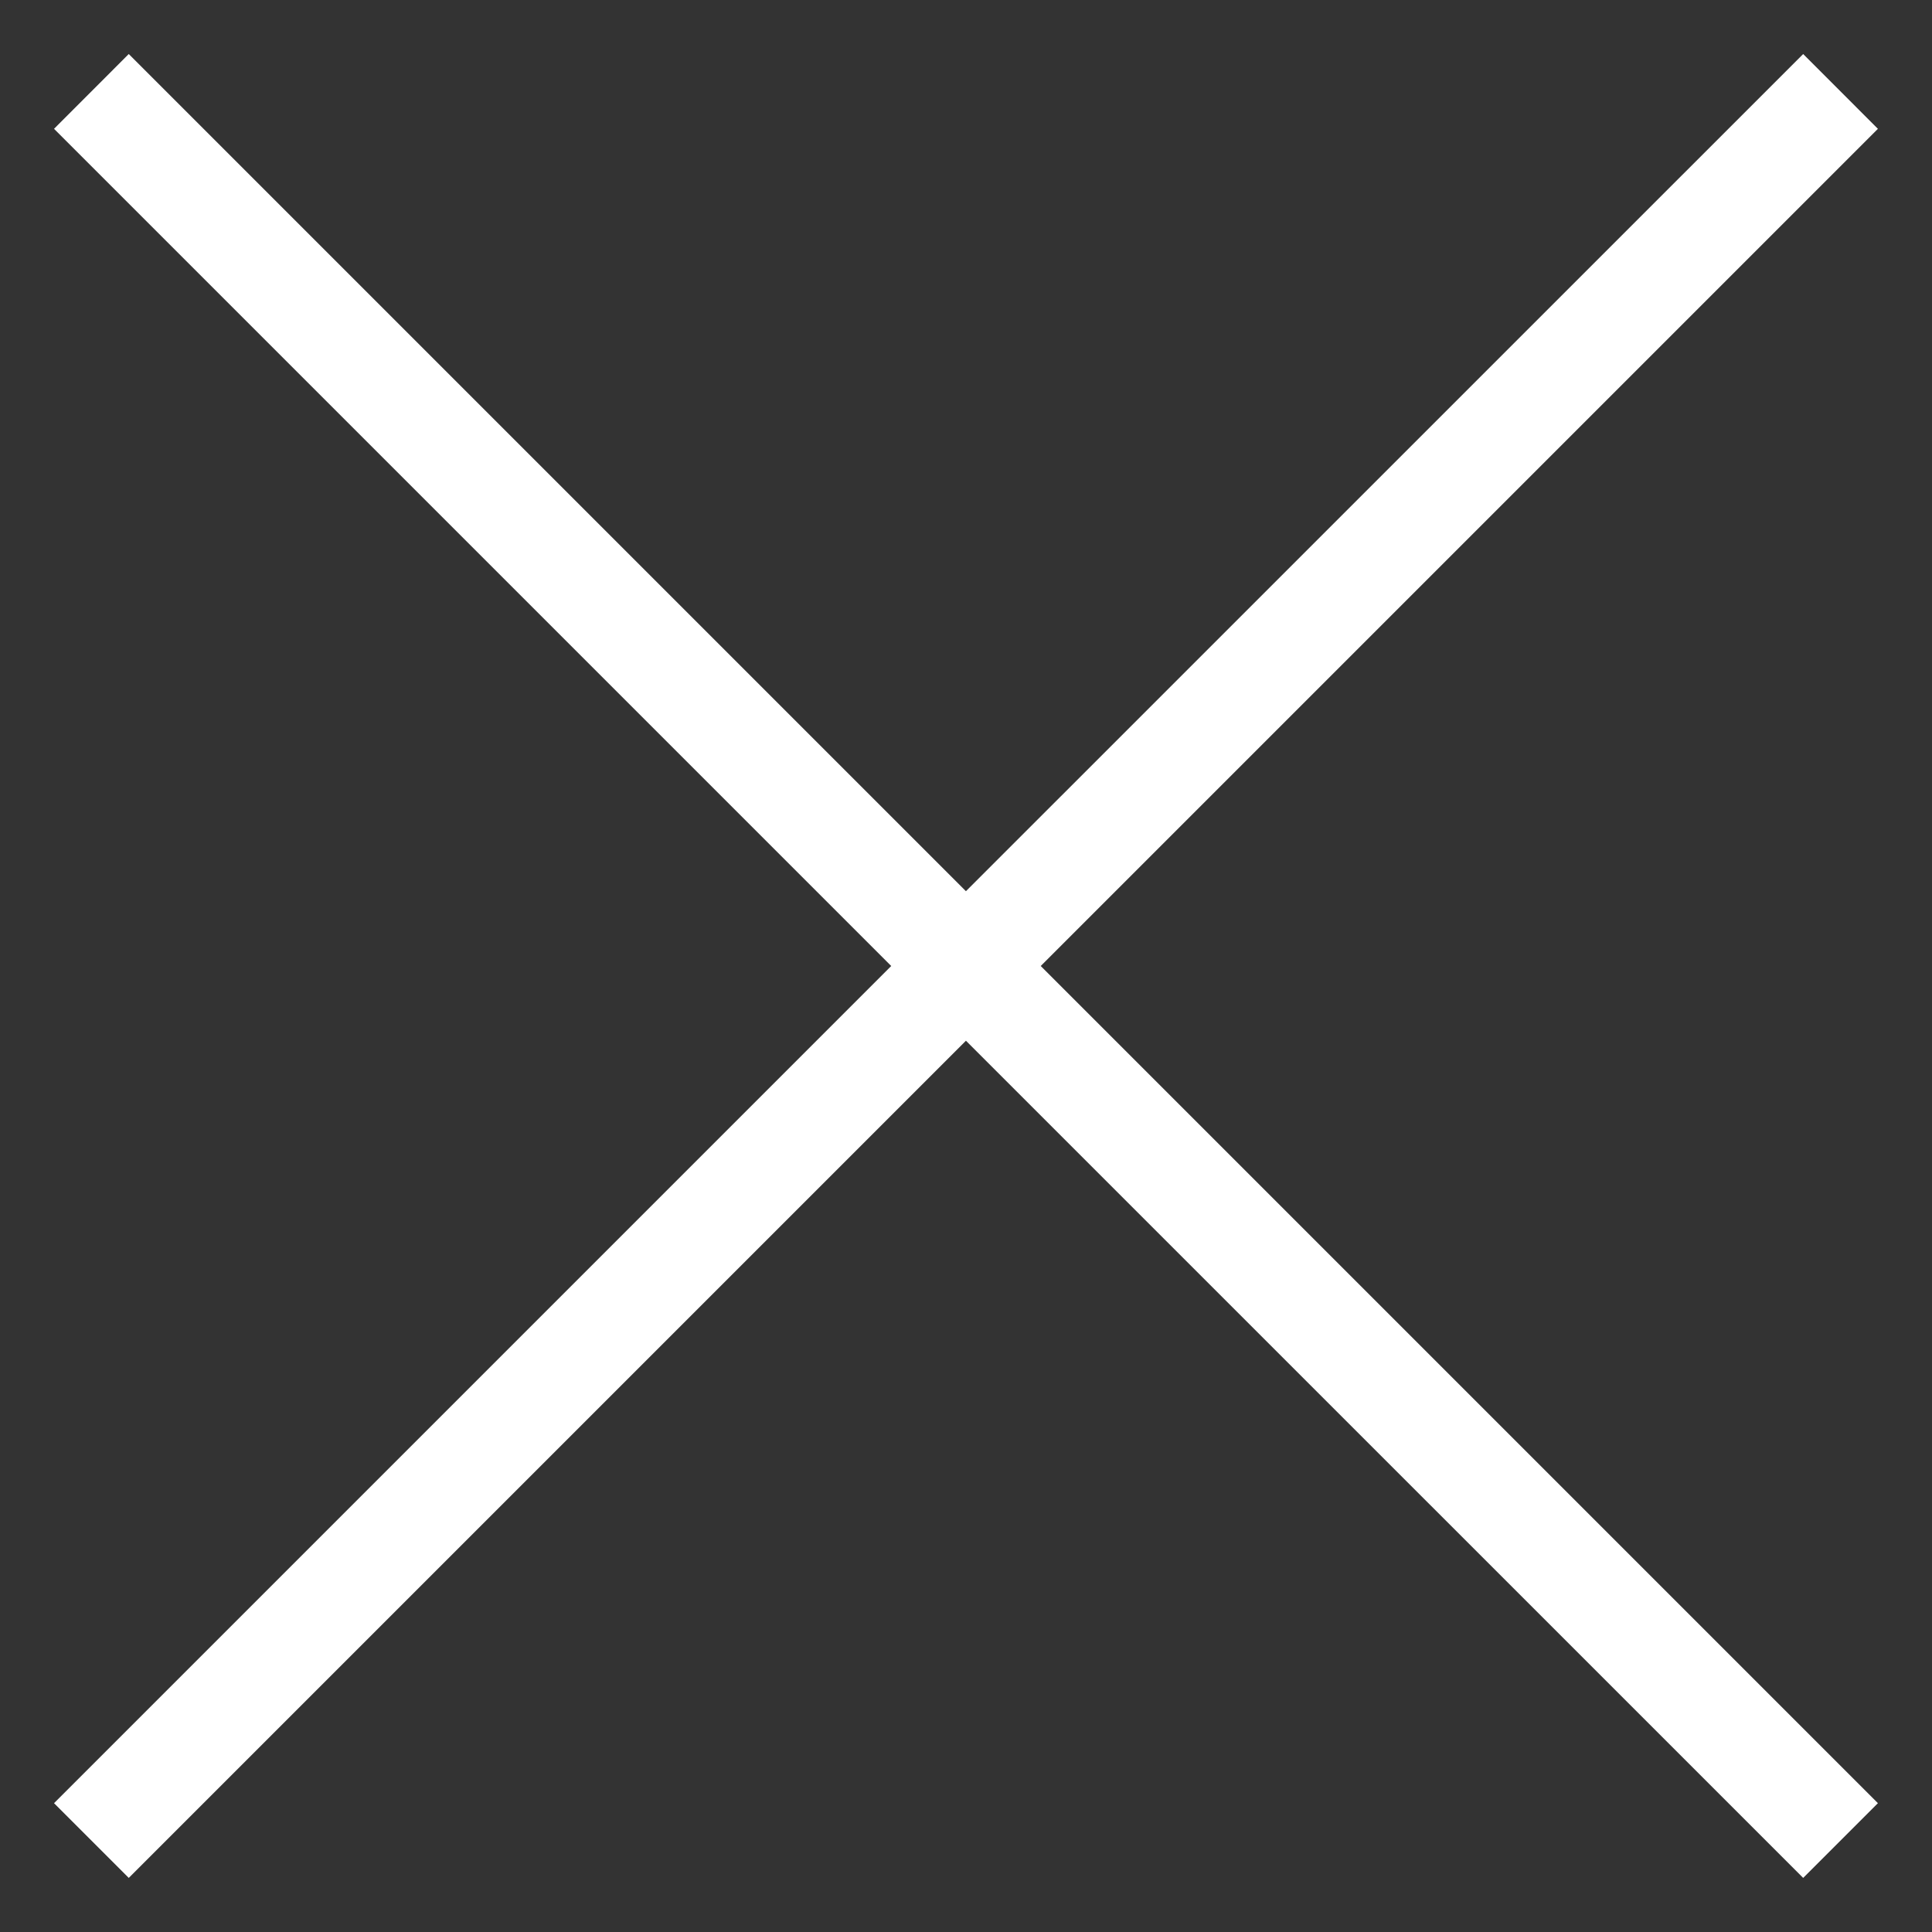
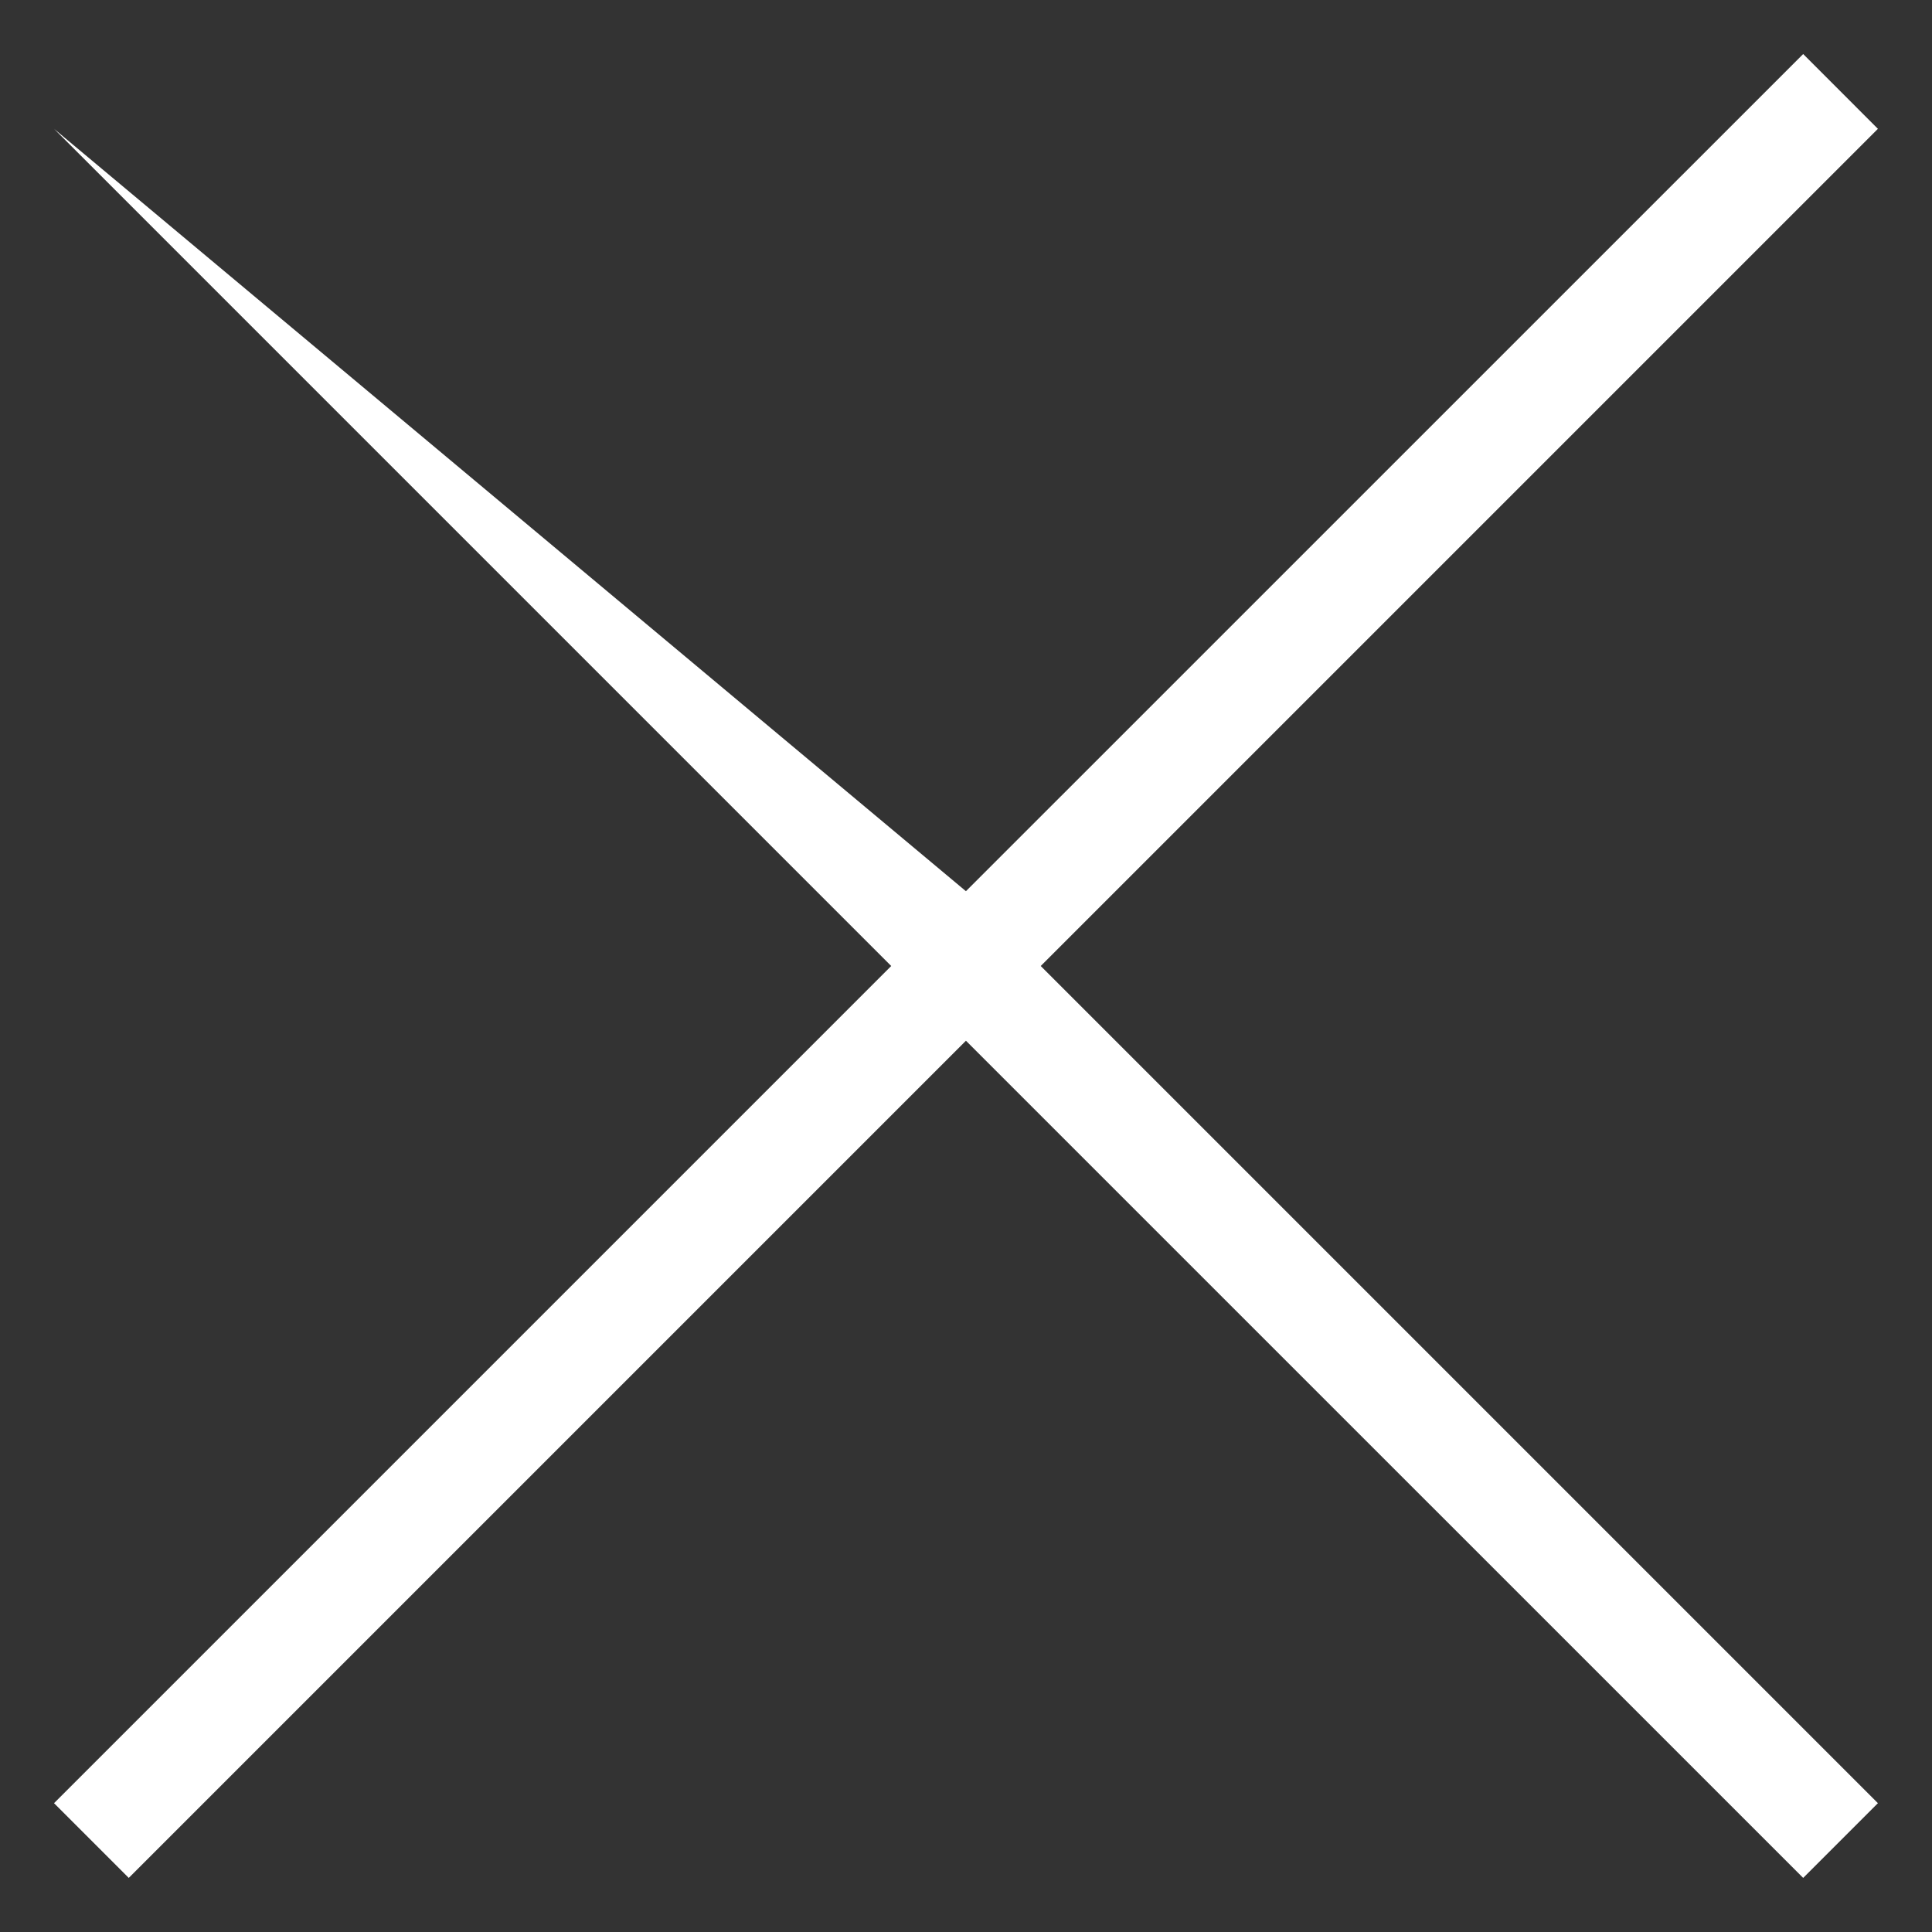
<svg xmlns="http://www.w3.org/2000/svg" width="28" height="28" viewBox="0 0 28 28" fill="none">
  <rect x="0" y="0" width="28" height="28" fill="#333333" stroke="none" />
-   <path d="M1.866 27.216L0.783 26.133L12.916 14L0.783 1.867L1.866 0.783L13.999 12.916L26.133 0.783L27.216 1.867L15.083 14L27.216 26.133L26.133 27.216L13.999 15.083L1.866 27.216Z" fill="white" />
+   <path d="M1.866 27.216L0.783 26.133L12.916 14L0.783 1.867L13.999 12.916L26.133 0.783L27.216 1.867L15.083 14L27.216 26.133L26.133 27.216L13.999 15.083L1.866 27.216Z" fill="white" />
</svg>